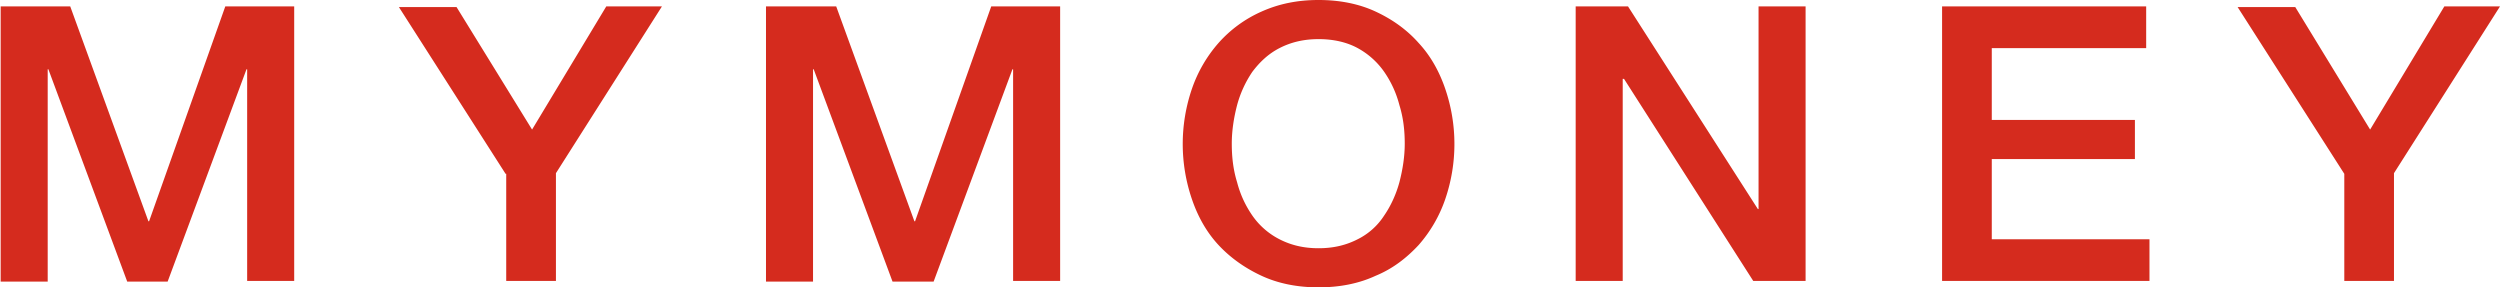
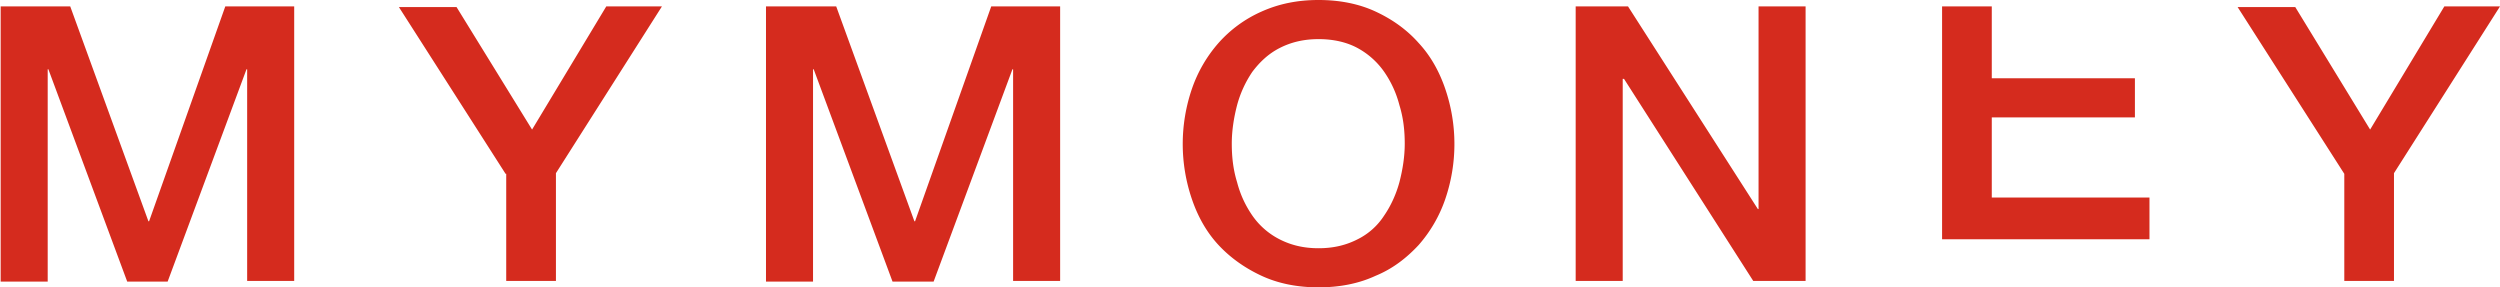
<svg xmlns="http://www.w3.org/2000/svg" width="174" height="20" fill="none">
-   <path d="M0 .446h4.888l5.442 14.956h.046L15.68.446h4.796v19.107h-3.274V4.821h-.046l-5.488 14.777H8.854L3.367 4.821H3.32v14.777H.046V.446H0ZM35.188 12.098 27.763.491h4.012l5.257 8.527L42.197.446h3.874l-7.378 11.607v7.5h-3.46v-7.455h-.045ZM53.312.446H58.2l5.442 14.956h.046L68.99.446h4.796v19.107h-3.274V4.821h-.046L64.98 19.598h-2.86L56.633 4.821h-.046v14.777h-3.274V.446ZM91.773 0c1.476 0 2.813.268 3.966.804 1.153.535 2.167 1.25 2.998 2.187.83.893 1.429 1.964 1.844 3.17a11.857 11.857 0 0 1 0 7.723 9.503 9.503 0 0 1-1.844 3.17c-.83.892-1.799 1.651-2.998 2.142-1.153.536-2.49.804-3.966.804s-2.813-.268-3.966-.804c-1.153-.535-2.168-1.25-2.998-2.142-.83-.893-1.43-1.965-1.844-3.17a11.854 11.854 0 0 1 0-7.723 9.503 9.503 0 0 1 1.844-3.17A8.704 8.704 0 0 1 87.807.804C89.006.268 90.297 0 91.773 0Zm0 2.723c-1.06 0-1.937.223-2.721.625S87.668 4.33 87.162 5A7.697 7.697 0 0 0 86.1 7.321c-.23.893-.368 1.786-.368 2.679 0 .893.092 1.786.368 2.679.231.892.6 1.651 1.061 2.321a5.151 5.151 0 0 0 1.89 1.652c.785.402 1.661.625 2.722.625 1.06 0 1.937-.223 2.72-.625A4.643 4.643 0 0 0 96.339 15c.462-.67.83-1.473 1.061-2.321.23-.893.37-1.786.37-2.679 0-.893-.093-1.786-.37-2.679A7.225 7.225 0 0 0 96.34 5a5.392 5.392 0 0 0-1.845-1.652c-.738-.402-1.66-.625-2.721-.625ZM109.667.446h3.643l9.039 14.107h.046V.446h3.274v19.107h-3.643l-8.993-14.062h-.092v14.062h-3.274V.446ZM135.169.446h14.205v2.902h-10.746v5h9.962v2.723h-9.962v5.58h10.976v2.902h-14.435V.446ZM163.163 12.098 155.738.491h4.012l5.211 8.527 5.165-8.572H174l-7.379 11.607v7.5h-3.458v-7.455Z" fill="#D52B1E" />
+   <path d="M0 .446h4.888l5.442 14.956h.046L15.68.446h4.796v19.107h-3.274V4.821h-.046l-5.488 14.777H8.854L3.367 4.821H3.32v14.777H.046V.446H0ZM35.188 12.098 27.763.491h4.012l5.257 8.527L42.197.446h3.874l-7.378 11.607v7.5h-3.46v-7.455h-.045ZM53.312.446H58.2l5.442 14.956h.046L68.99.446h4.796v19.107h-3.274V4.821h-.046L64.98 19.598h-2.86L56.633 4.821h-.046v14.777h-3.274V.446ZM91.773 0c1.476 0 2.813.268 3.966.804 1.153.535 2.167 1.25 2.998 2.187.83.893 1.429 1.964 1.844 3.17a11.857 11.857 0 0 1 0 7.723 9.503 9.503 0 0 1-1.844 3.17c-.83.892-1.799 1.651-2.998 2.142-1.153.536-2.49.804-3.966.804s-2.813-.268-3.966-.804c-1.153-.535-2.168-1.25-2.998-2.142-.83-.893-1.43-1.965-1.844-3.17a11.854 11.854 0 0 1 0-7.723 9.503 9.503 0 0 1 1.844-3.17A8.704 8.704 0 0 1 87.807.804C89.006.268 90.297 0 91.773 0Zm0 2.723c-1.06 0-1.937.223-2.721.625S87.668 4.33 87.162 5A7.697 7.697 0 0 0 86.1 7.321c-.23.893-.368 1.786-.368 2.679 0 .893.092 1.786.368 2.679.231.892.6 1.651 1.061 2.321a5.151 5.151 0 0 0 1.89 1.652c.785.402 1.661.625 2.722.625 1.06 0 1.937-.223 2.72-.625A4.643 4.643 0 0 0 96.339 15c.462-.67.83-1.473 1.061-2.321.23-.893.37-1.786.37-2.679 0-.893-.093-1.786-.37-2.679A7.225 7.225 0 0 0 96.34 5a5.392 5.392 0 0 0-1.845-1.652c-.738-.402-1.66-.625-2.721-.625ZM109.667.446h3.643l9.039 14.107h.046V.446h3.274v19.107h-3.643l-8.993-14.062h-.092v14.062h-3.274V.446ZM135.169.446h14.205h-10.746v5h9.962v2.723h-9.962v5.58h10.976v2.902h-14.435V.446ZM163.163 12.098 155.738.491h4.012l5.211 8.527 5.165-8.572H174l-7.379 11.607v7.5h-3.458v-7.455Z" fill="#D52B1E" />
</svg>